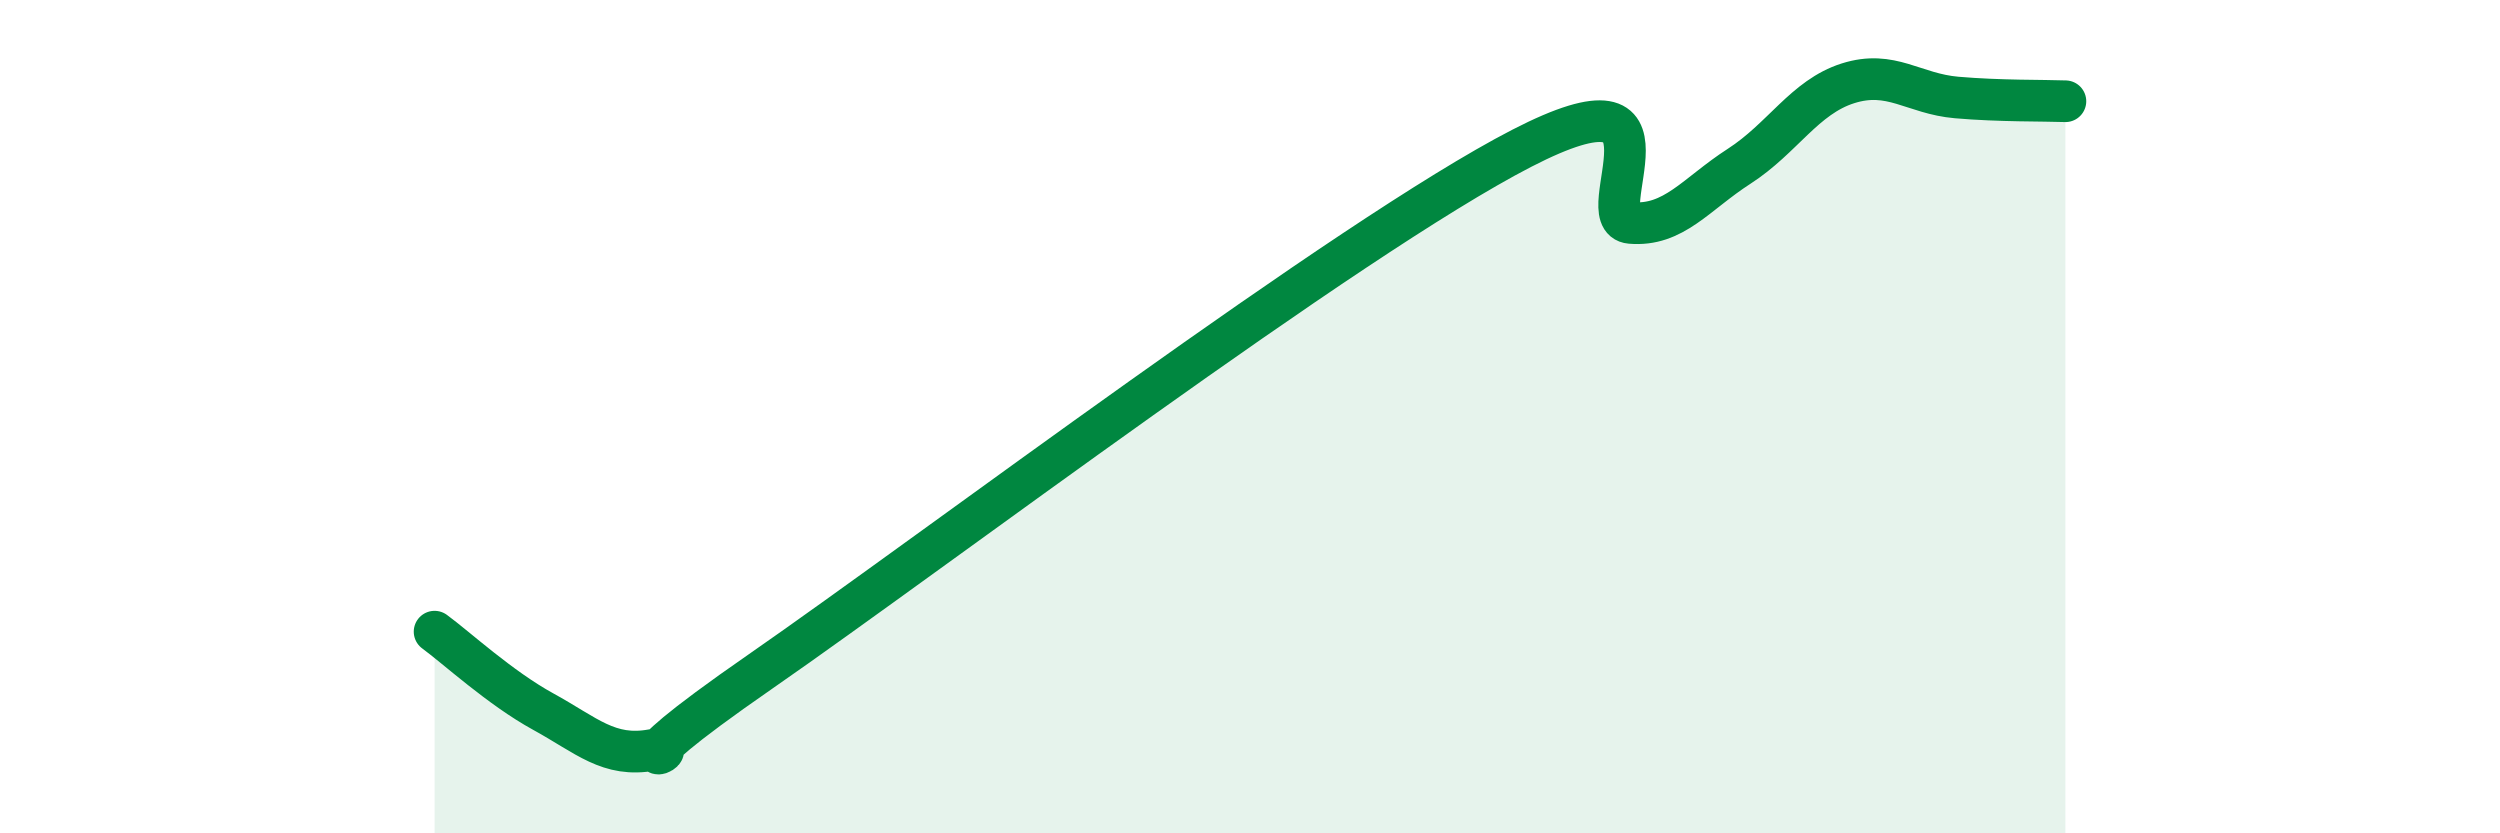
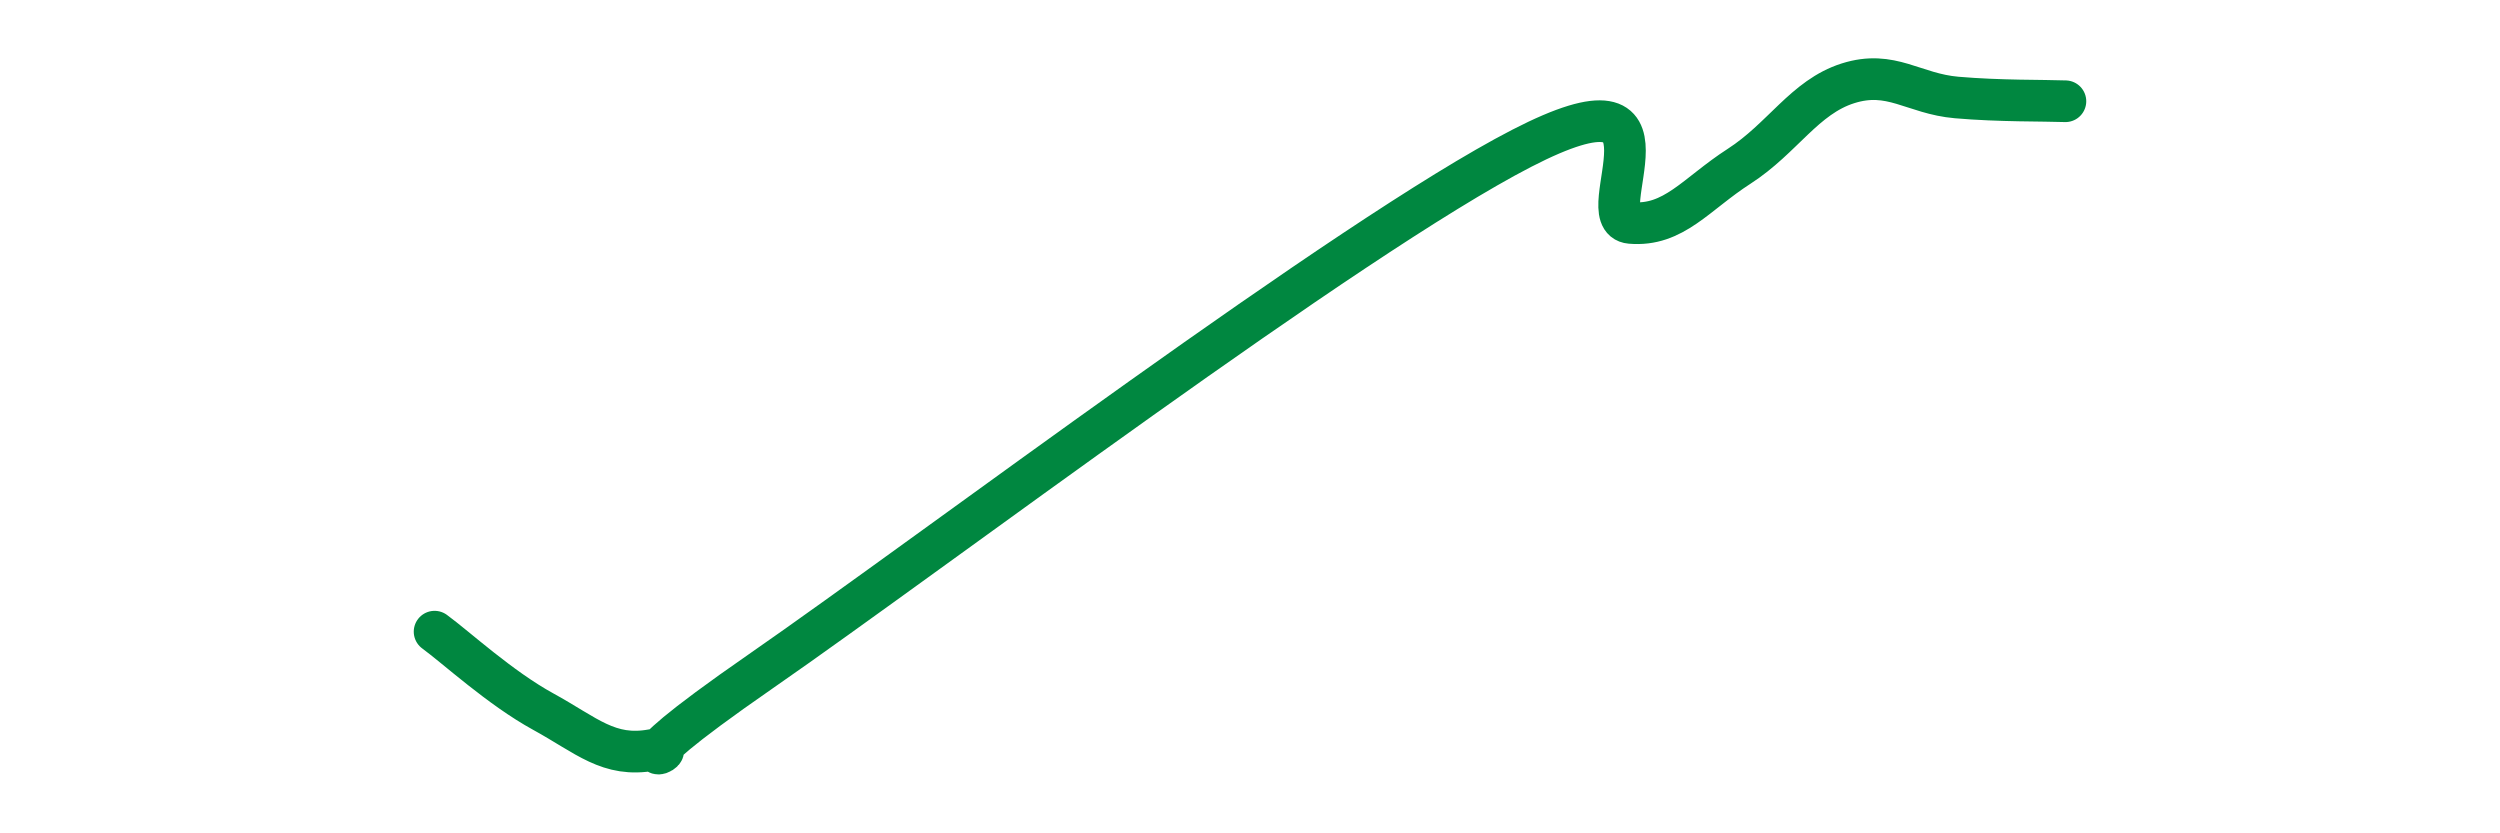
<svg xmlns="http://www.w3.org/2000/svg" width="60" height="20" viewBox="0 0 60 20">
-   <path d="M 10.43,15.16 C 10.95,15.54 12,16.51 13.04,17.08 C 14.08,17.65 14.61,18.19 15.65,18 C 16.69,17.81 14.09,19 18.26,16.11 C 22.43,13.22 32.35,5.71 36.52,3.56 C 40.69,1.41 38.09,5.26 39.13,5.35 C 40.17,5.44 40.7,4.66 41.74,3.99 C 42.78,3.32 43.31,2.33 44.35,2 C 45.39,1.67 45.92,2.25 46.96,2.34 C 48,2.43 49.05,2.41 49.57,2.43L49.57 20L10.43 20Z" fill="#008740" opacity="0.1" stroke-linecap="round" stroke-linejoin="round" />
  <path d="M 10.43,15.16 C 10.95,15.54 12,16.51 13.04,17.08 C 14.08,17.65 14.61,18.19 15.65,18 C 16.69,17.81 14.09,19 18.26,16.11 C 22.43,13.22 32.35,5.71 36.52,3.56 C 40.69,1.41 38.09,5.26 39.13,5.35 C 40.17,5.44 40.7,4.66 41.74,3.99 C 42.78,3.32 43.31,2.33 44.35,2 C 45.39,1.67 45.92,2.25 46.96,2.34 C 48,2.43 49.05,2.41 49.57,2.43" stroke="#008740" stroke-width="1" fill="none" stroke-linecap="round" stroke-linejoin="round" />
</svg>